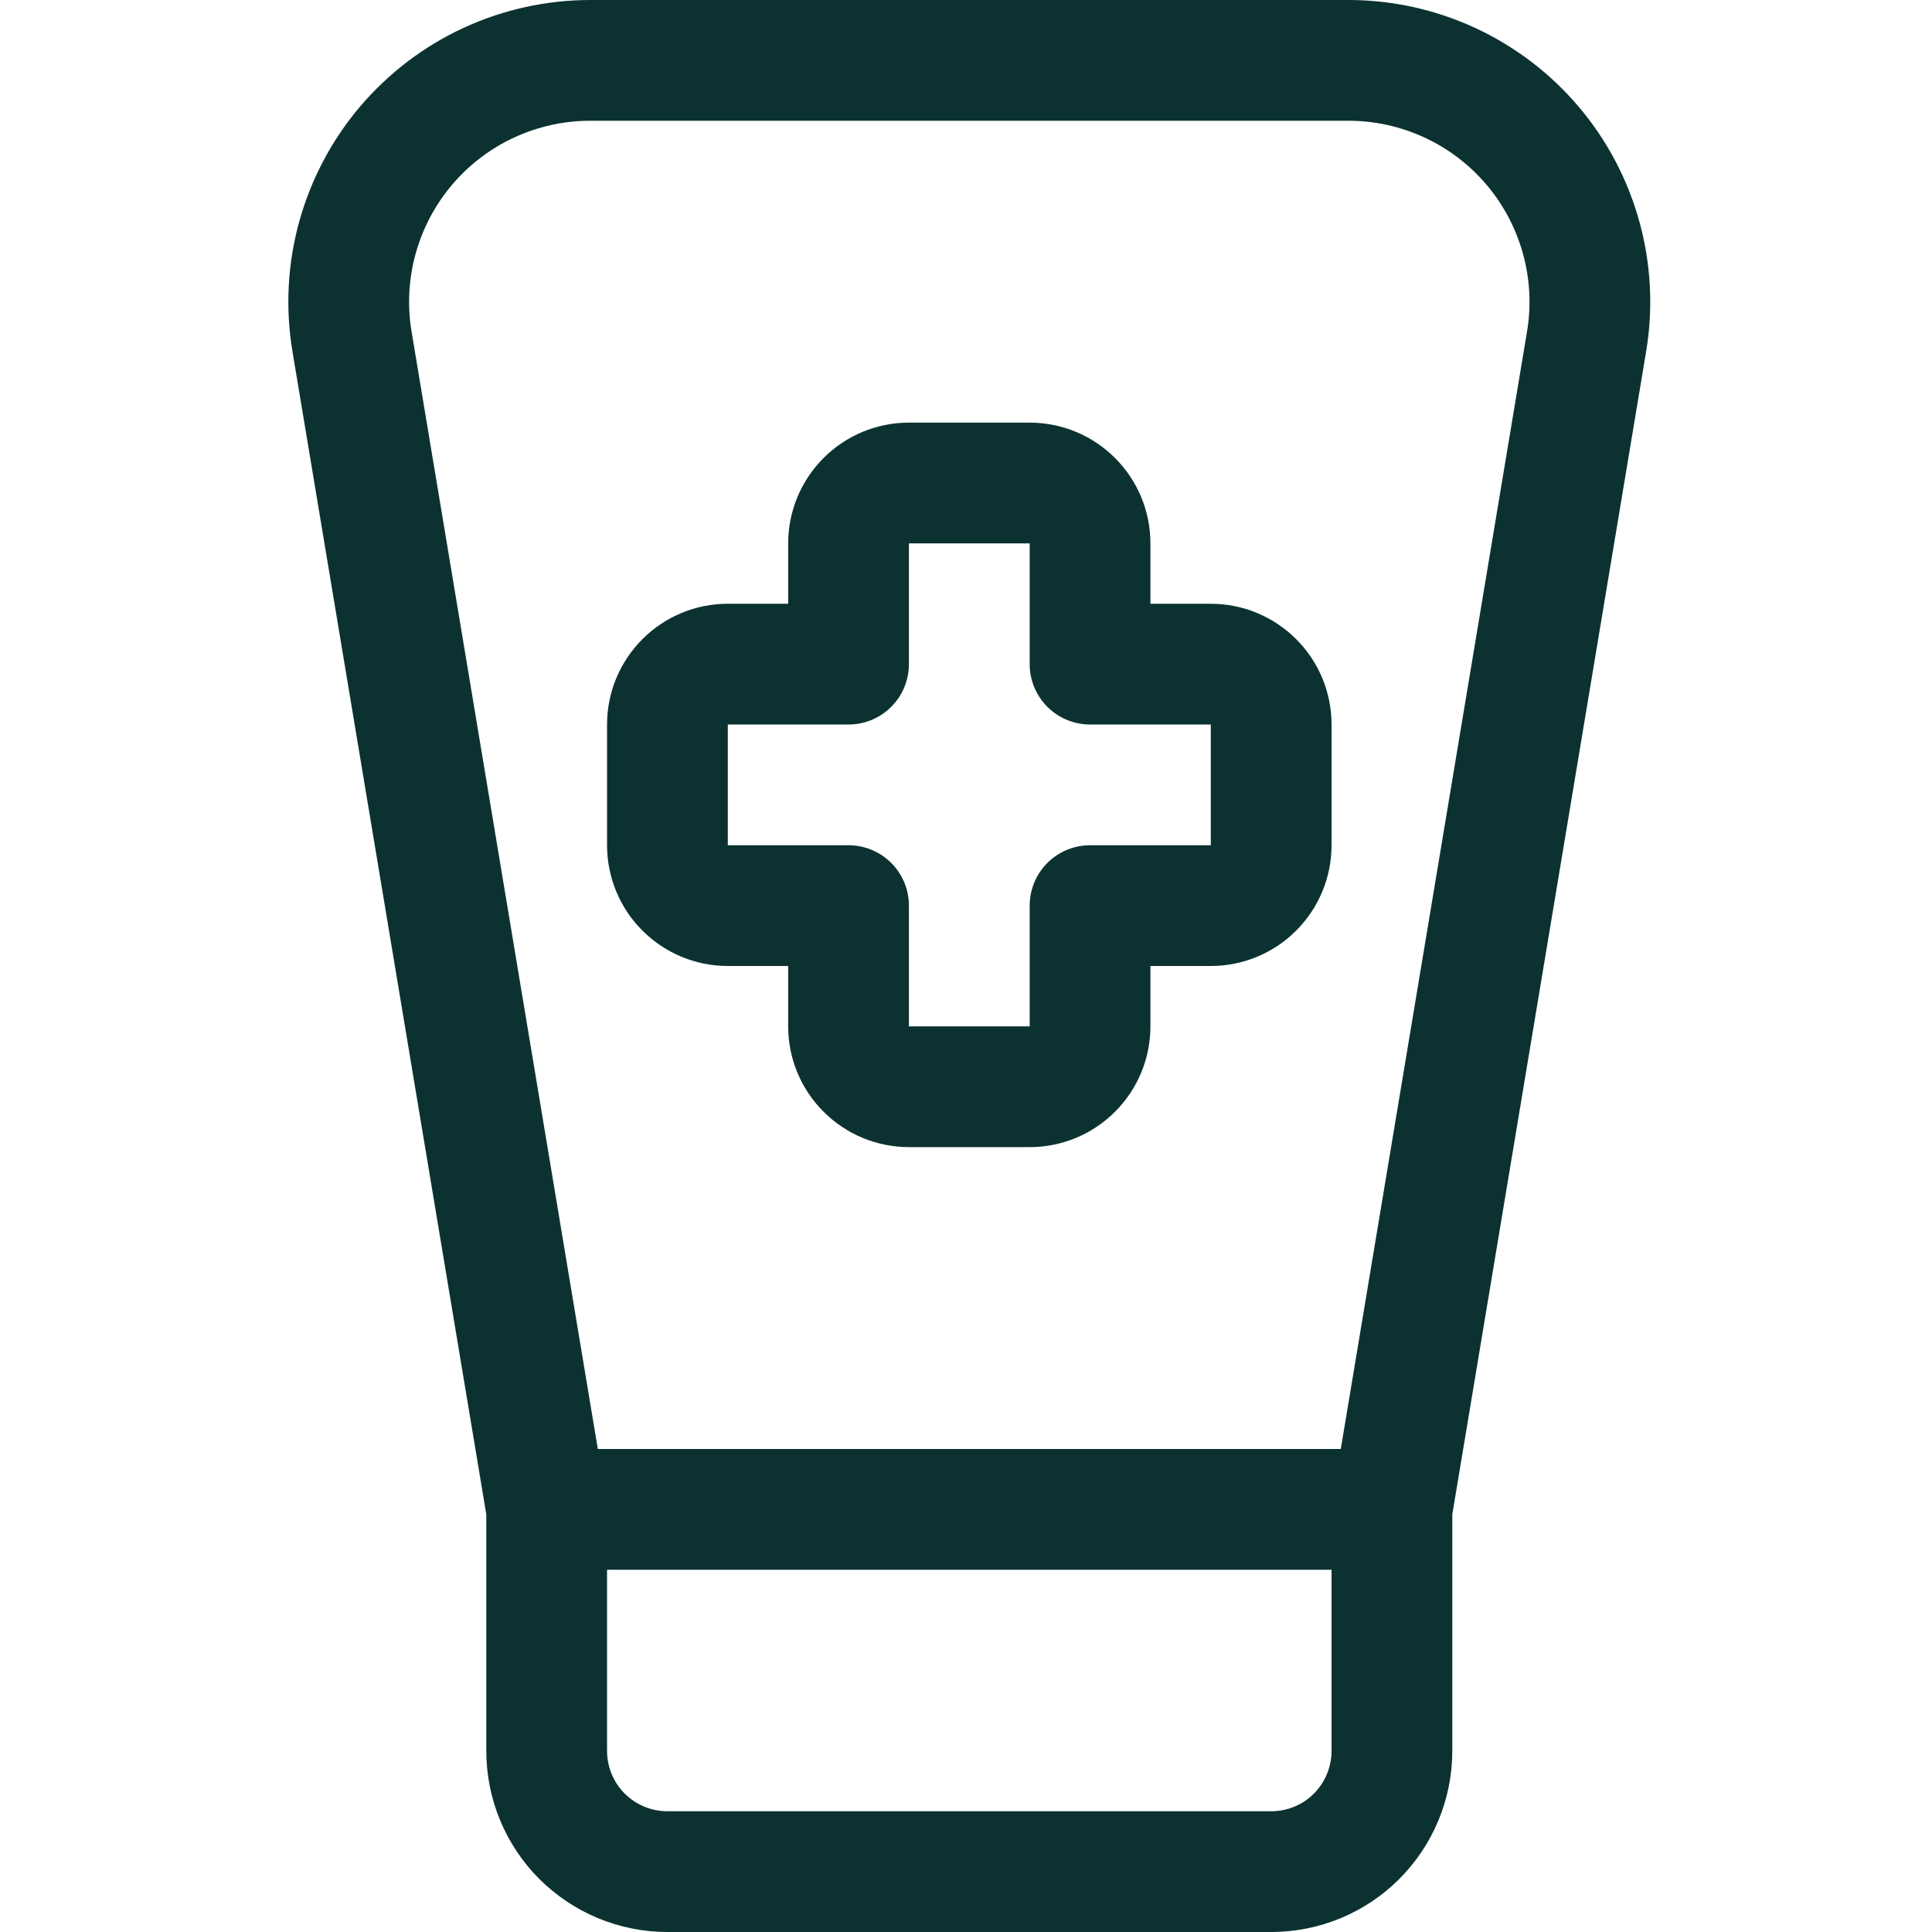
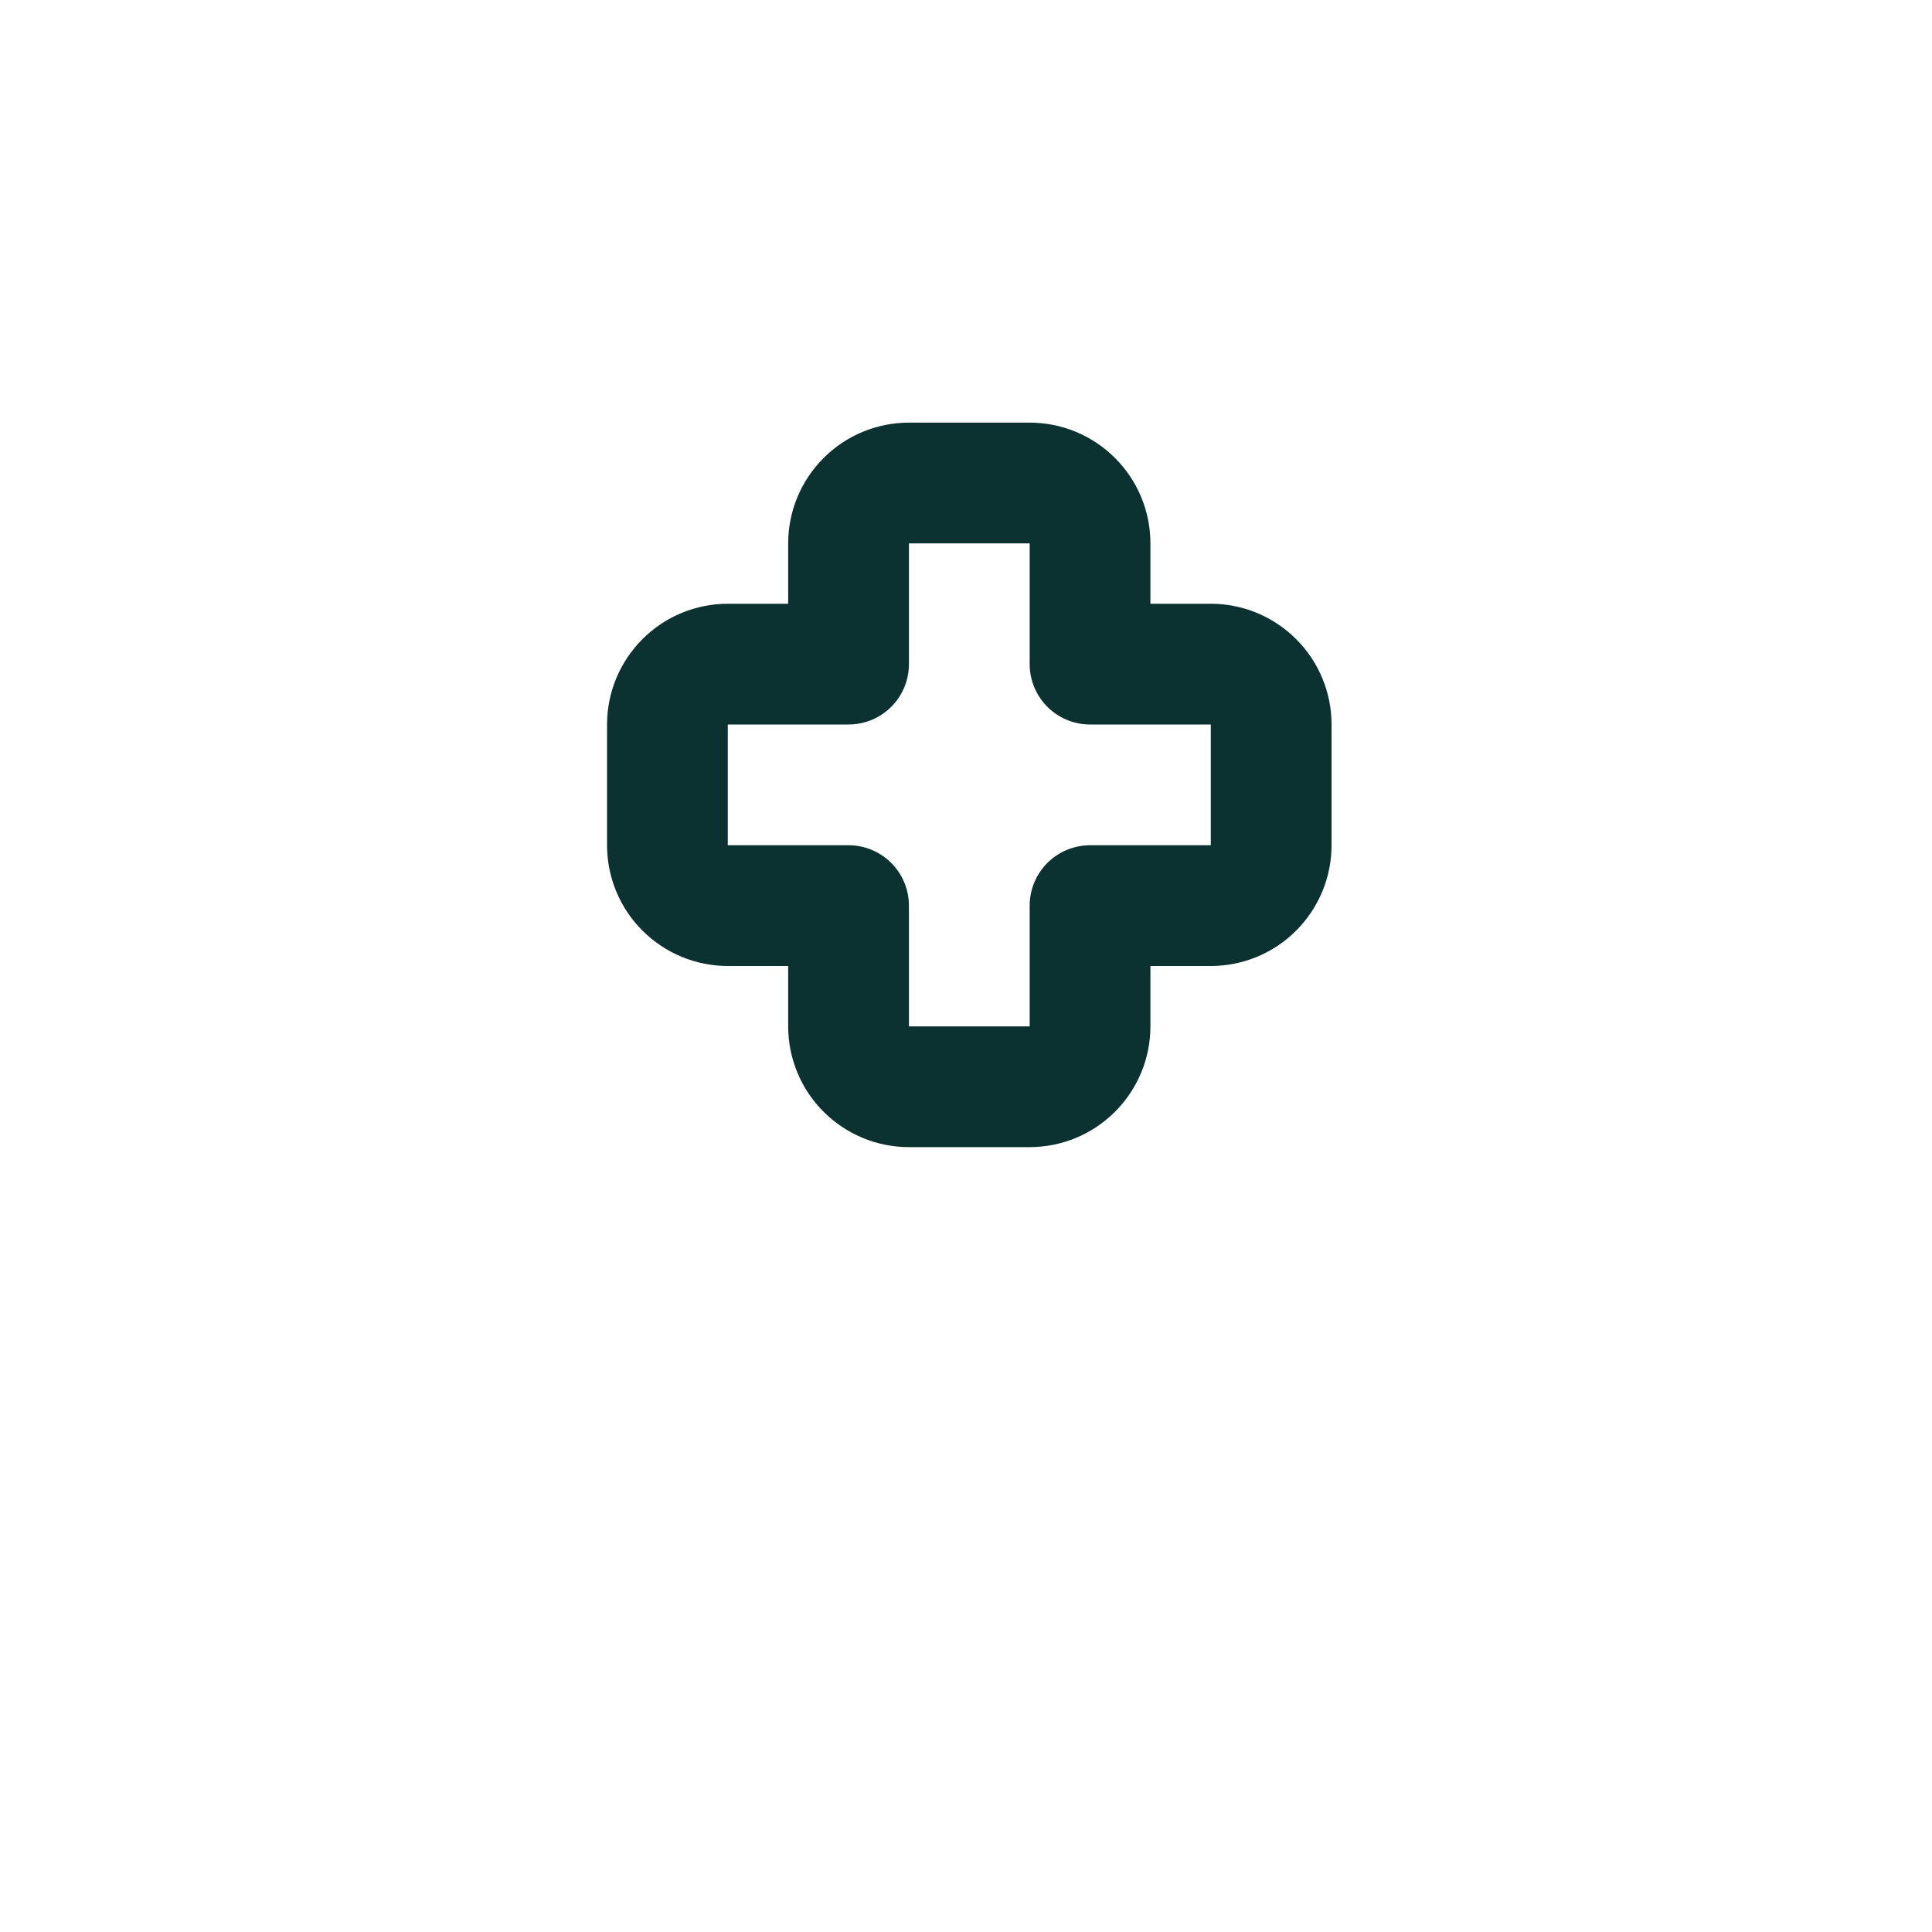
<svg xmlns="http://www.w3.org/2000/svg" fill="none" viewBox="0 0 24 24">
  <path stroke="#0B3231" stroke-linecap="round" stroke-linejoin="round" stroke-width="1.5" d="M15.791 9c0-.199-.079-.39-.22-.53-.141-.141-.331-.22-.53-.22h-1.5v-1.5c0-.199-.079-.39-.22-.53C13.181 6.079 12.99 6 12.791 6h-1.5c-.199 0-.39.079-.53.22-.141.141-.22.331-.22.53v1.5H9.041c-.199 0-.39.079-.53.22-.141.141-.22.331-.22.53v1.5c0 .199.079.39.22.53.141.141.331.22.53.22H10.541v1.5c0 .199.079.39.22.53.141.141.331.22.53.22h1.5c.199 0 .39-.079.53-.22.141-.141.22-.331.22-.53v-1.5h1.5c.199 0 .39-.079.53-.22.141-.141.22-.331.22-.53V9z" />
-   <path stroke="#0B3231" stroke-linecap="round" stroke-linejoin="round" stroke-width="1.5" d="M17.291 18.75H6.791l-2.418-14.507c-.072-.43-.049-.87.067-1.29s.322-.81.603-1.142c.282-.332.632-.6 1.028-.783C6.467.845 6.897.75 7.333.75h9.417c.436 0.0.866.095 1.261.278.395.183.746.45 1.028.783.282.332.487.722.603 1.142.116.42.139.86.067 1.29l-2.418 14.507zM17.291 21.75c0 .398-.158.779-.439 1.061s-.663.439-1.061.439H8.291c-.398 0-.779-.158-1.061-.439-.281-.281-.439-.663-.439-1.061v-3H17.291v3z" />
</svg>